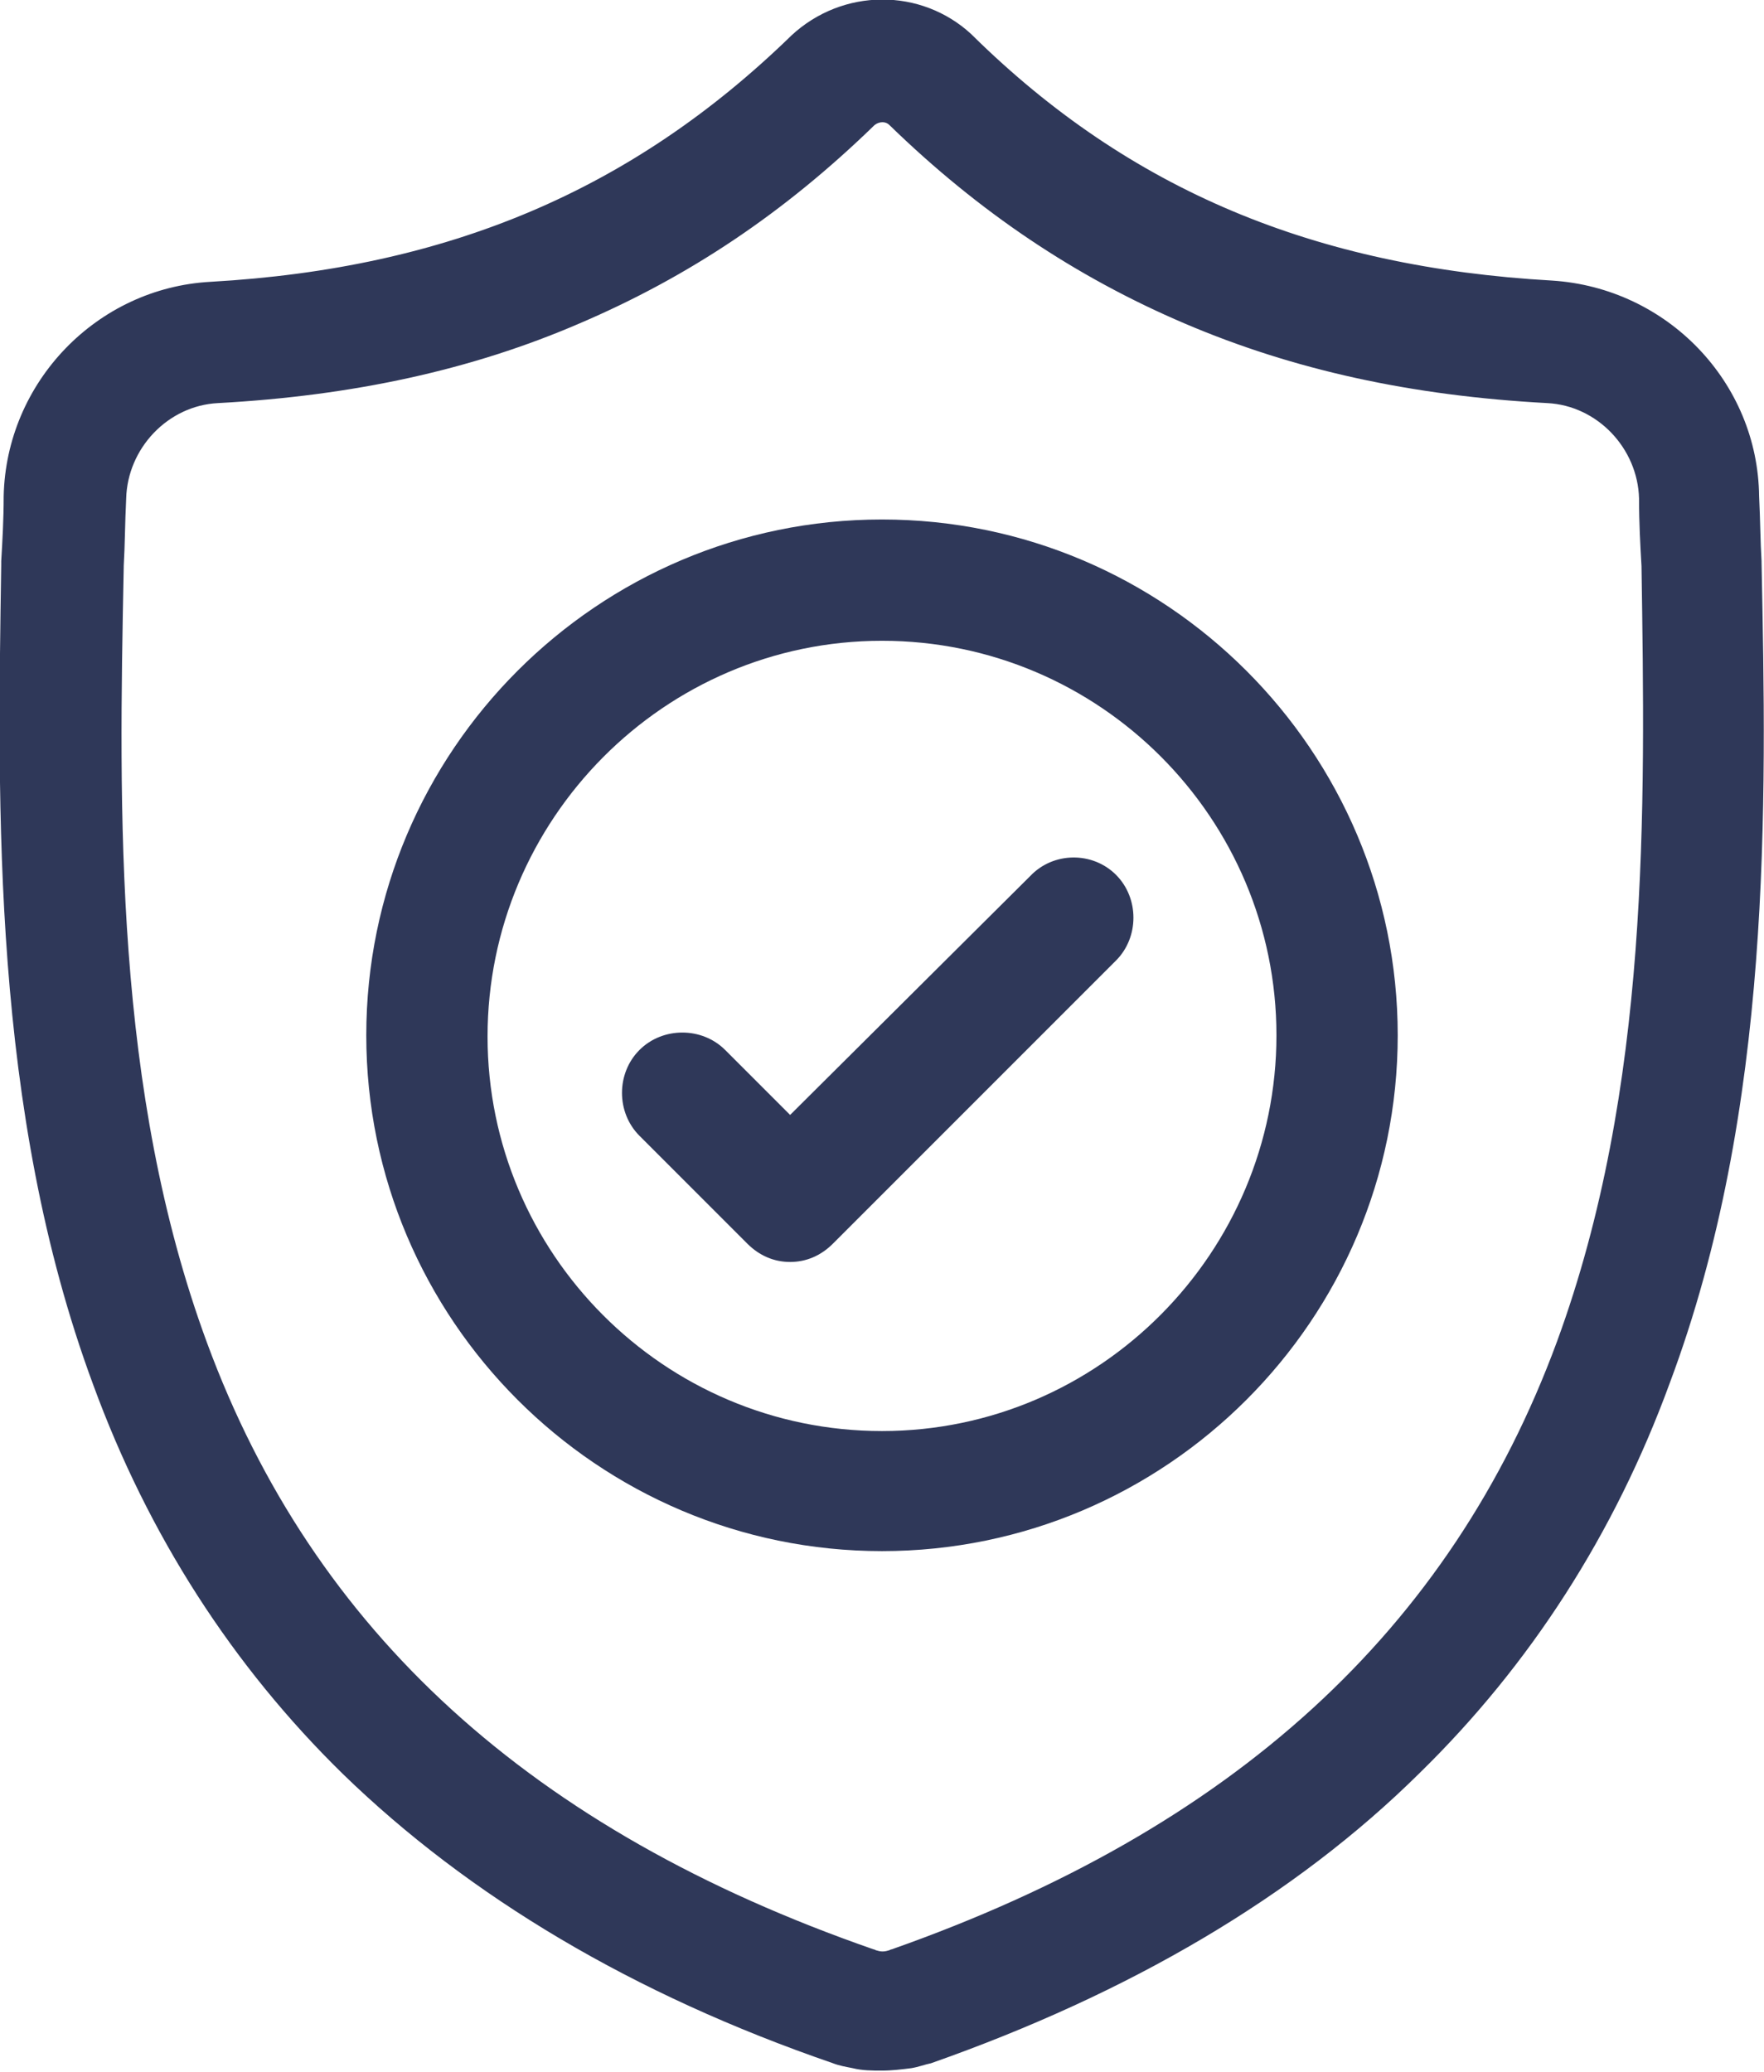
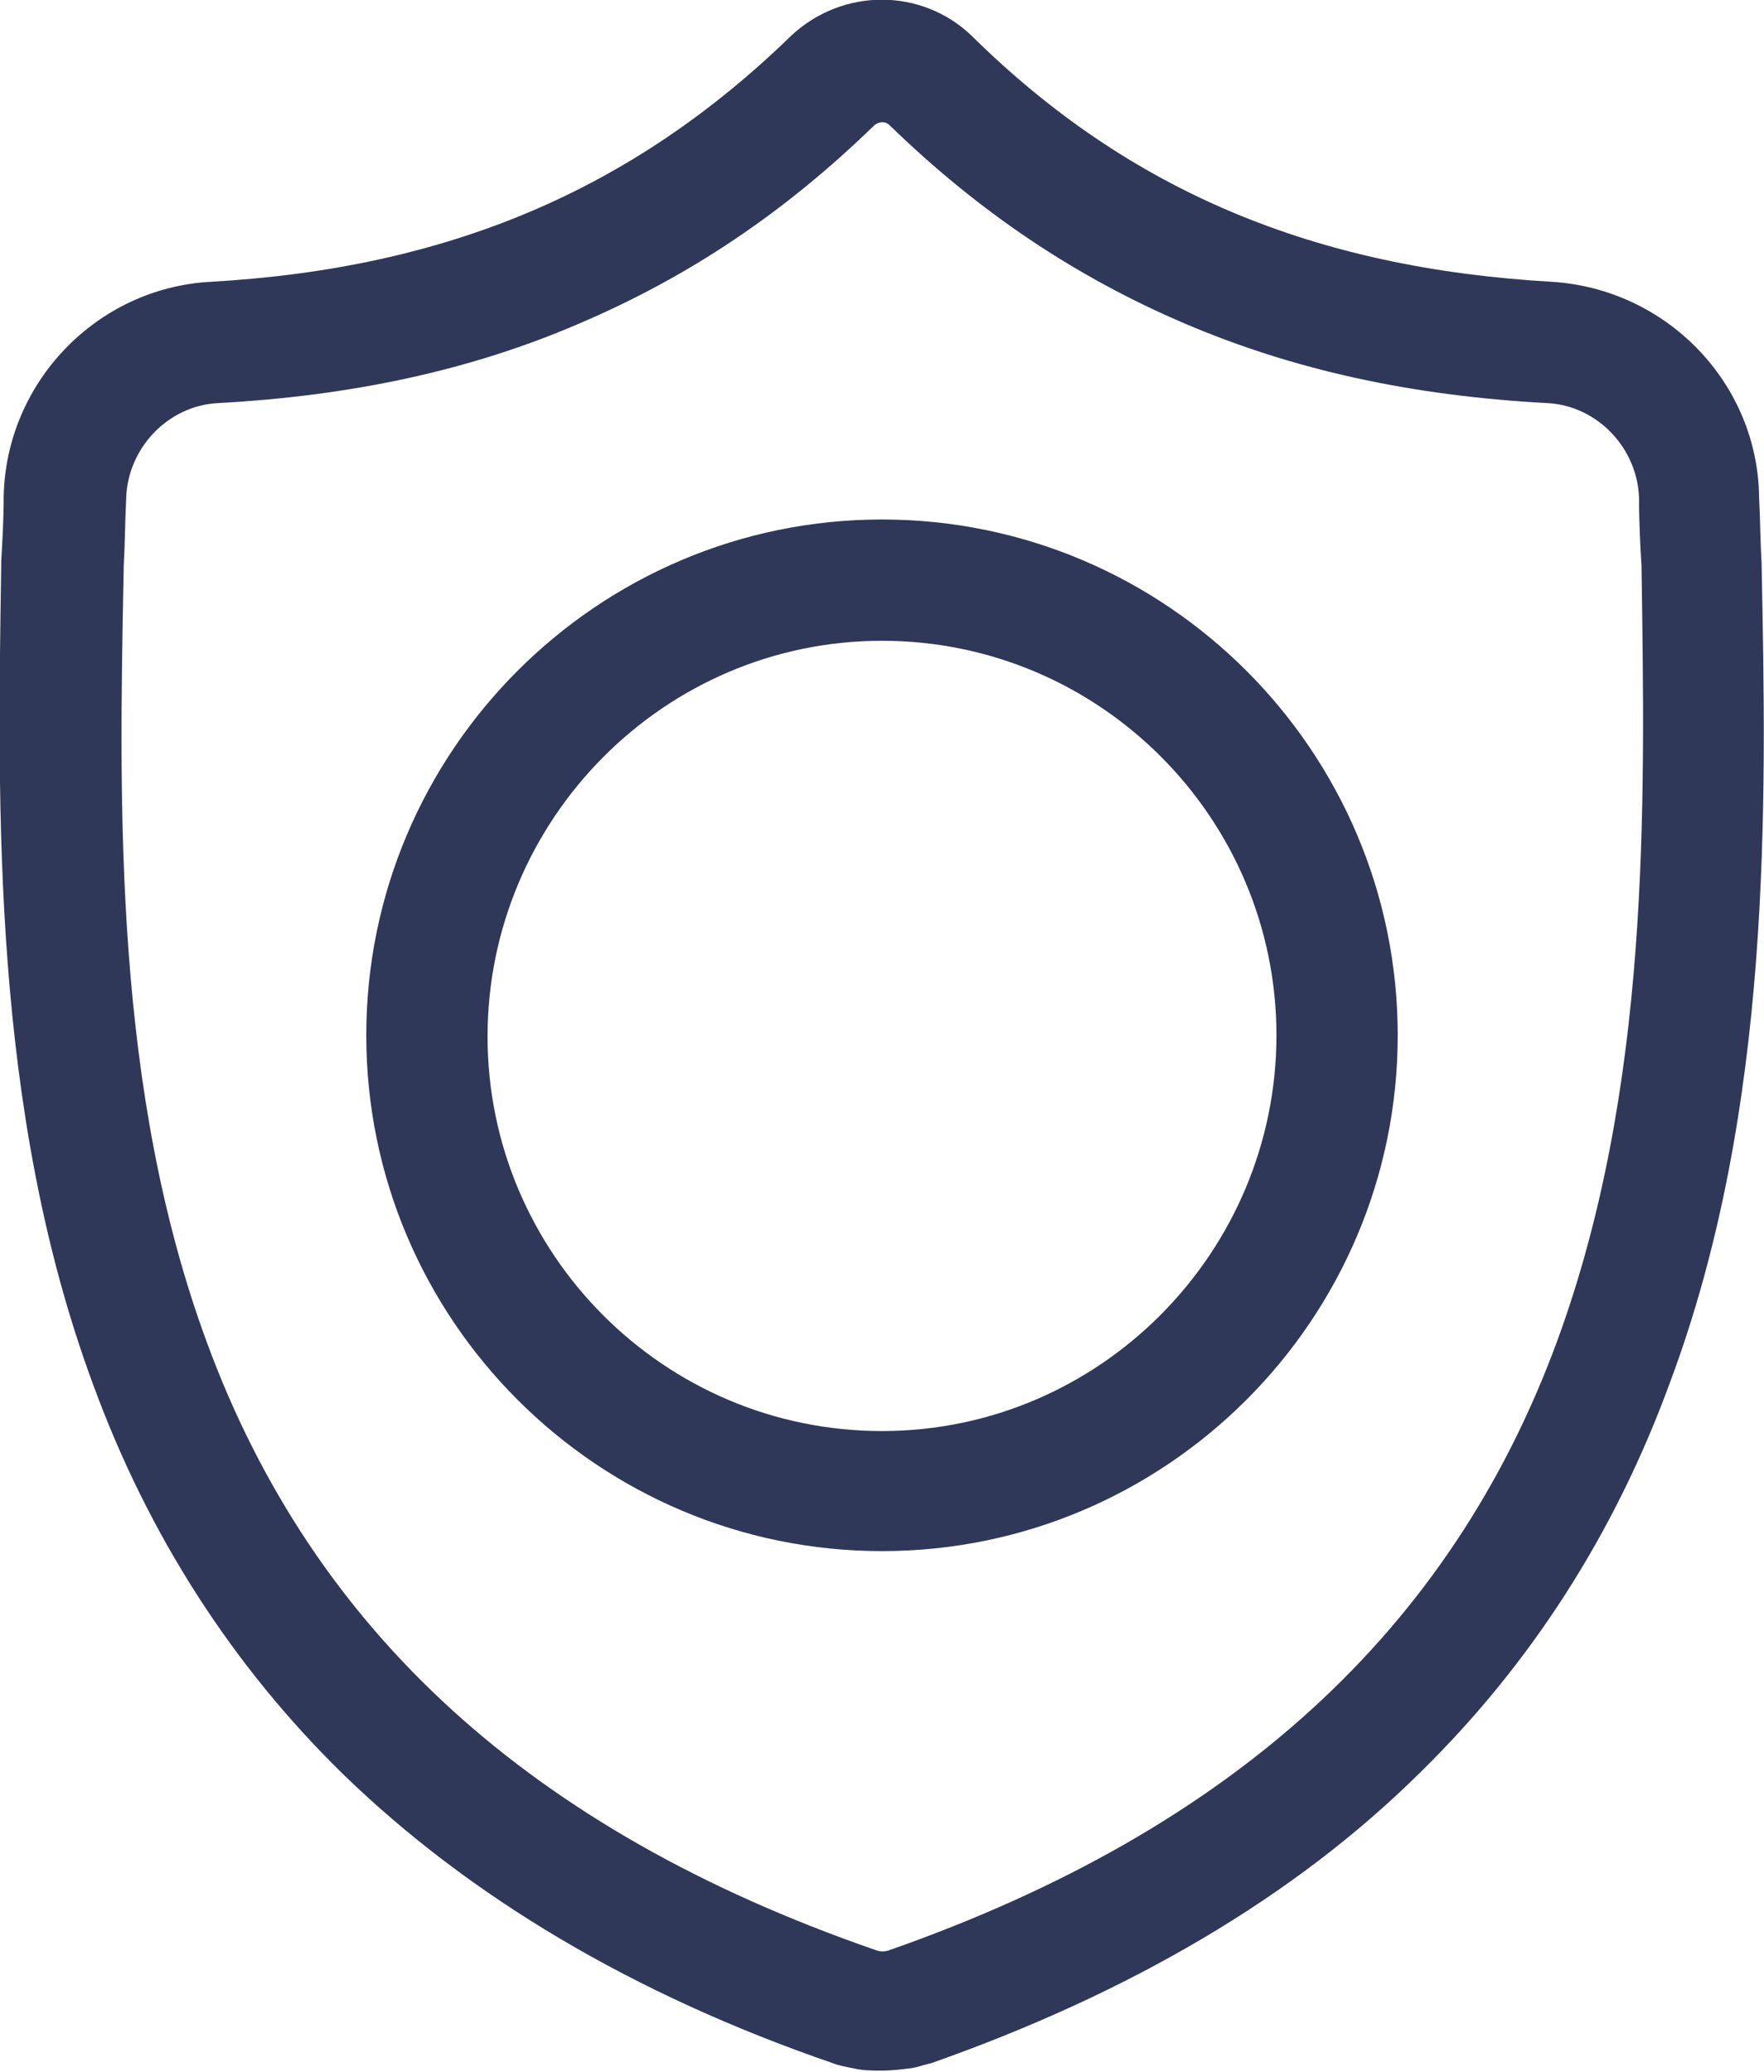
<svg xmlns="http://www.w3.org/2000/svg" version="1.1" id="Layer_1" x="0px" y="0px" viewBox="0 0 144 169.1" style="enable-background:new 0 0 144 169.1;" xml:space="preserve">
  <style type="text/css">
	.st0{fill:#2F3859;}
</style>
  <g id="surface1">
-     <path class="st0" d="M143.8,45.9l0-0.1c-0.1-1.6-0.1-3.3-0.2-5.3c-0.1-9.3-7.5-17-16.9-17.6c-19.4-1.1-34.5-7.4-47.3-20l-0.1-0.1   C75.2-1,68.8-1,64.6,2.9L64.5,3c-12.9,12.5-27.9,18.9-47.3,20C7.9,23.5,0.5,31.2,0.3,40.5c0,1.9-0.1,3.6-0.2,5.3l0,0.3   C-0.2,65.9-0.7,90.6,7.6,113c4.5,12.3,11.4,23,20.4,31.8c10.3,10,23.7,18,40,23.6c0.5,0.2,1.1,0.3,1.6,0.4c0.8,0.2,1.6,0.2,2.4,0.2   c0.8,0,1.6-0.1,2.4-0.2c0.6-0.1,1.1-0.3,1.6-0.4c16.2-5.7,29.7-13.6,39.9-23.7c9-8.8,15.9-19.5,20.4-31.8   C144.7,90.5,144.2,65.7,143.8,45.9z M127.1,109.5c-8.7,23.6-26.5,39.8-54.3,49.6c-0.1,0-0.2,0.1-0.3,0.1c-0.3,0.1-0.6,0.1-0.9,0   c-0.1,0-0.2-0.1-0.3-0.1c-27.9-9.7-45.7-25.9-54.4-49.5c-7.6-20.6-7.2-43.3-6.8-63.3l0-0.1c0.1-1.7,0.1-3.5,0.2-5.5   c0.1-4.1,3.4-7.6,7.5-7.8c11-0.6,20.7-2.7,29.5-6.5c8.9-3.8,16.7-9,24.1-16.2c0.4-0.3,0.9-0.3,1.2,0c7.3,7.1,15.2,12.4,24.1,16.2   c8.9,3.8,18.5,5.9,29.6,6.5c4.1,0.2,7.4,3.7,7.5,7.8c0,2,0.1,3.8,0.2,5.5C134.3,66.1,134.7,88.8,127.1,109.5z" />
+     <path class="st0" d="M143.8,45.9c-0.1-1.6-0.1-3.3-0.2-5.3c-0.1-9.3-7.5-17-16.9-17.6c-19.4-1.1-34.5-7.4-47.3-20l-0.1-0.1   C75.2-1,68.8-1,64.6,2.9L64.5,3c-12.9,12.5-27.9,18.9-47.3,20C7.9,23.5,0.5,31.2,0.3,40.5c0,1.9-0.1,3.6-0.2,5.3l0,0.3   C-0.2,65.9-0.7,90.6,7.6,113c4.5,12.3,11.4,23,20.4,31.8c10.3,10,23.7,18,40,23.6c0.5,0.2,1.1,0.3,1.6,0.4c0.8,0.2,1.6,0.2,2.4,0.2   c0.8,0,1.6-0.1,2.4-0.2c0.6-0.1,1.1-0.3,1.6-0.4c16.2-5.7,29.7-13.6,39.9-23.7c9-8.8,15.9-19.5,20.4-31.8   C144.7,90.5,144.2,65.7,143.8,45.9z M127.1,109.5c-8.7,23.6-26.5,39.8-54.3,49.6c-0.1,0-0.2,0.1-0.3,0.1c-0.3,0.1-0.6,0.1-0.9,0   c-0.1,0-0.2-0.1-0.3-0.1c-27.9-9.7-45.7-25.9-54.4-49.5c-7.6-20.6-7.2-43.3-6.8-63.3l0-0.1c0.1-1.7,0.1-3.5,0.2-5.5   c0.1-4.1,3.4-7.6,7.5-7.8c11-0.6,20.7-2.7,29.5-6.5c8.9-3.8,16.7-9,24.1-16.2c0.4-0.3,0.9-0.3,1.2,0c7.3,7.1,15.2,12.4,24.1,16.2   c8.9,3.8,18.5,5.9,29.6,6.5c4.1,0.2,7.4,3.7,7.5,7.8c0,2,0.1,3.8,0.2,5.5C134.3,66.1,134.7,88.8,127.1,109.5z" />
    <path class="st0" d="M72,42.4c-23.2,0-42.1,18.9-42.1,42.1c0,23.2,18.9,42.1,42.1,42.1c23.2,0,42.1-18.9,42.1-42.1   C114.1,61.3,95.2,42.4,72,42.4z M72,116.8c-17.8,0-32.2-14.5-32.2-32.2S54.2,52.3,72,52.3c17.8,0,32.2,14.5,32.2,32.2   S89.8,116.8,72,116.8z" />
-     <path class="st0" d="M84.1,71.5L64.5,91l-5.3-5.3c-1.9-1.9-5.1-1.9-7,0c-1.9,1.9-1.9,5.1,0,7l8.8,8.8c1,1,2.2,1.5,3.5,1.5   s2.5-0.5,3.5-1.5l23.1-23.1c1.9-1.9,1.9-5.1,0-7C89.2,69.5,86,69.5,84.1,71.5z" />
  </g>
</svg>